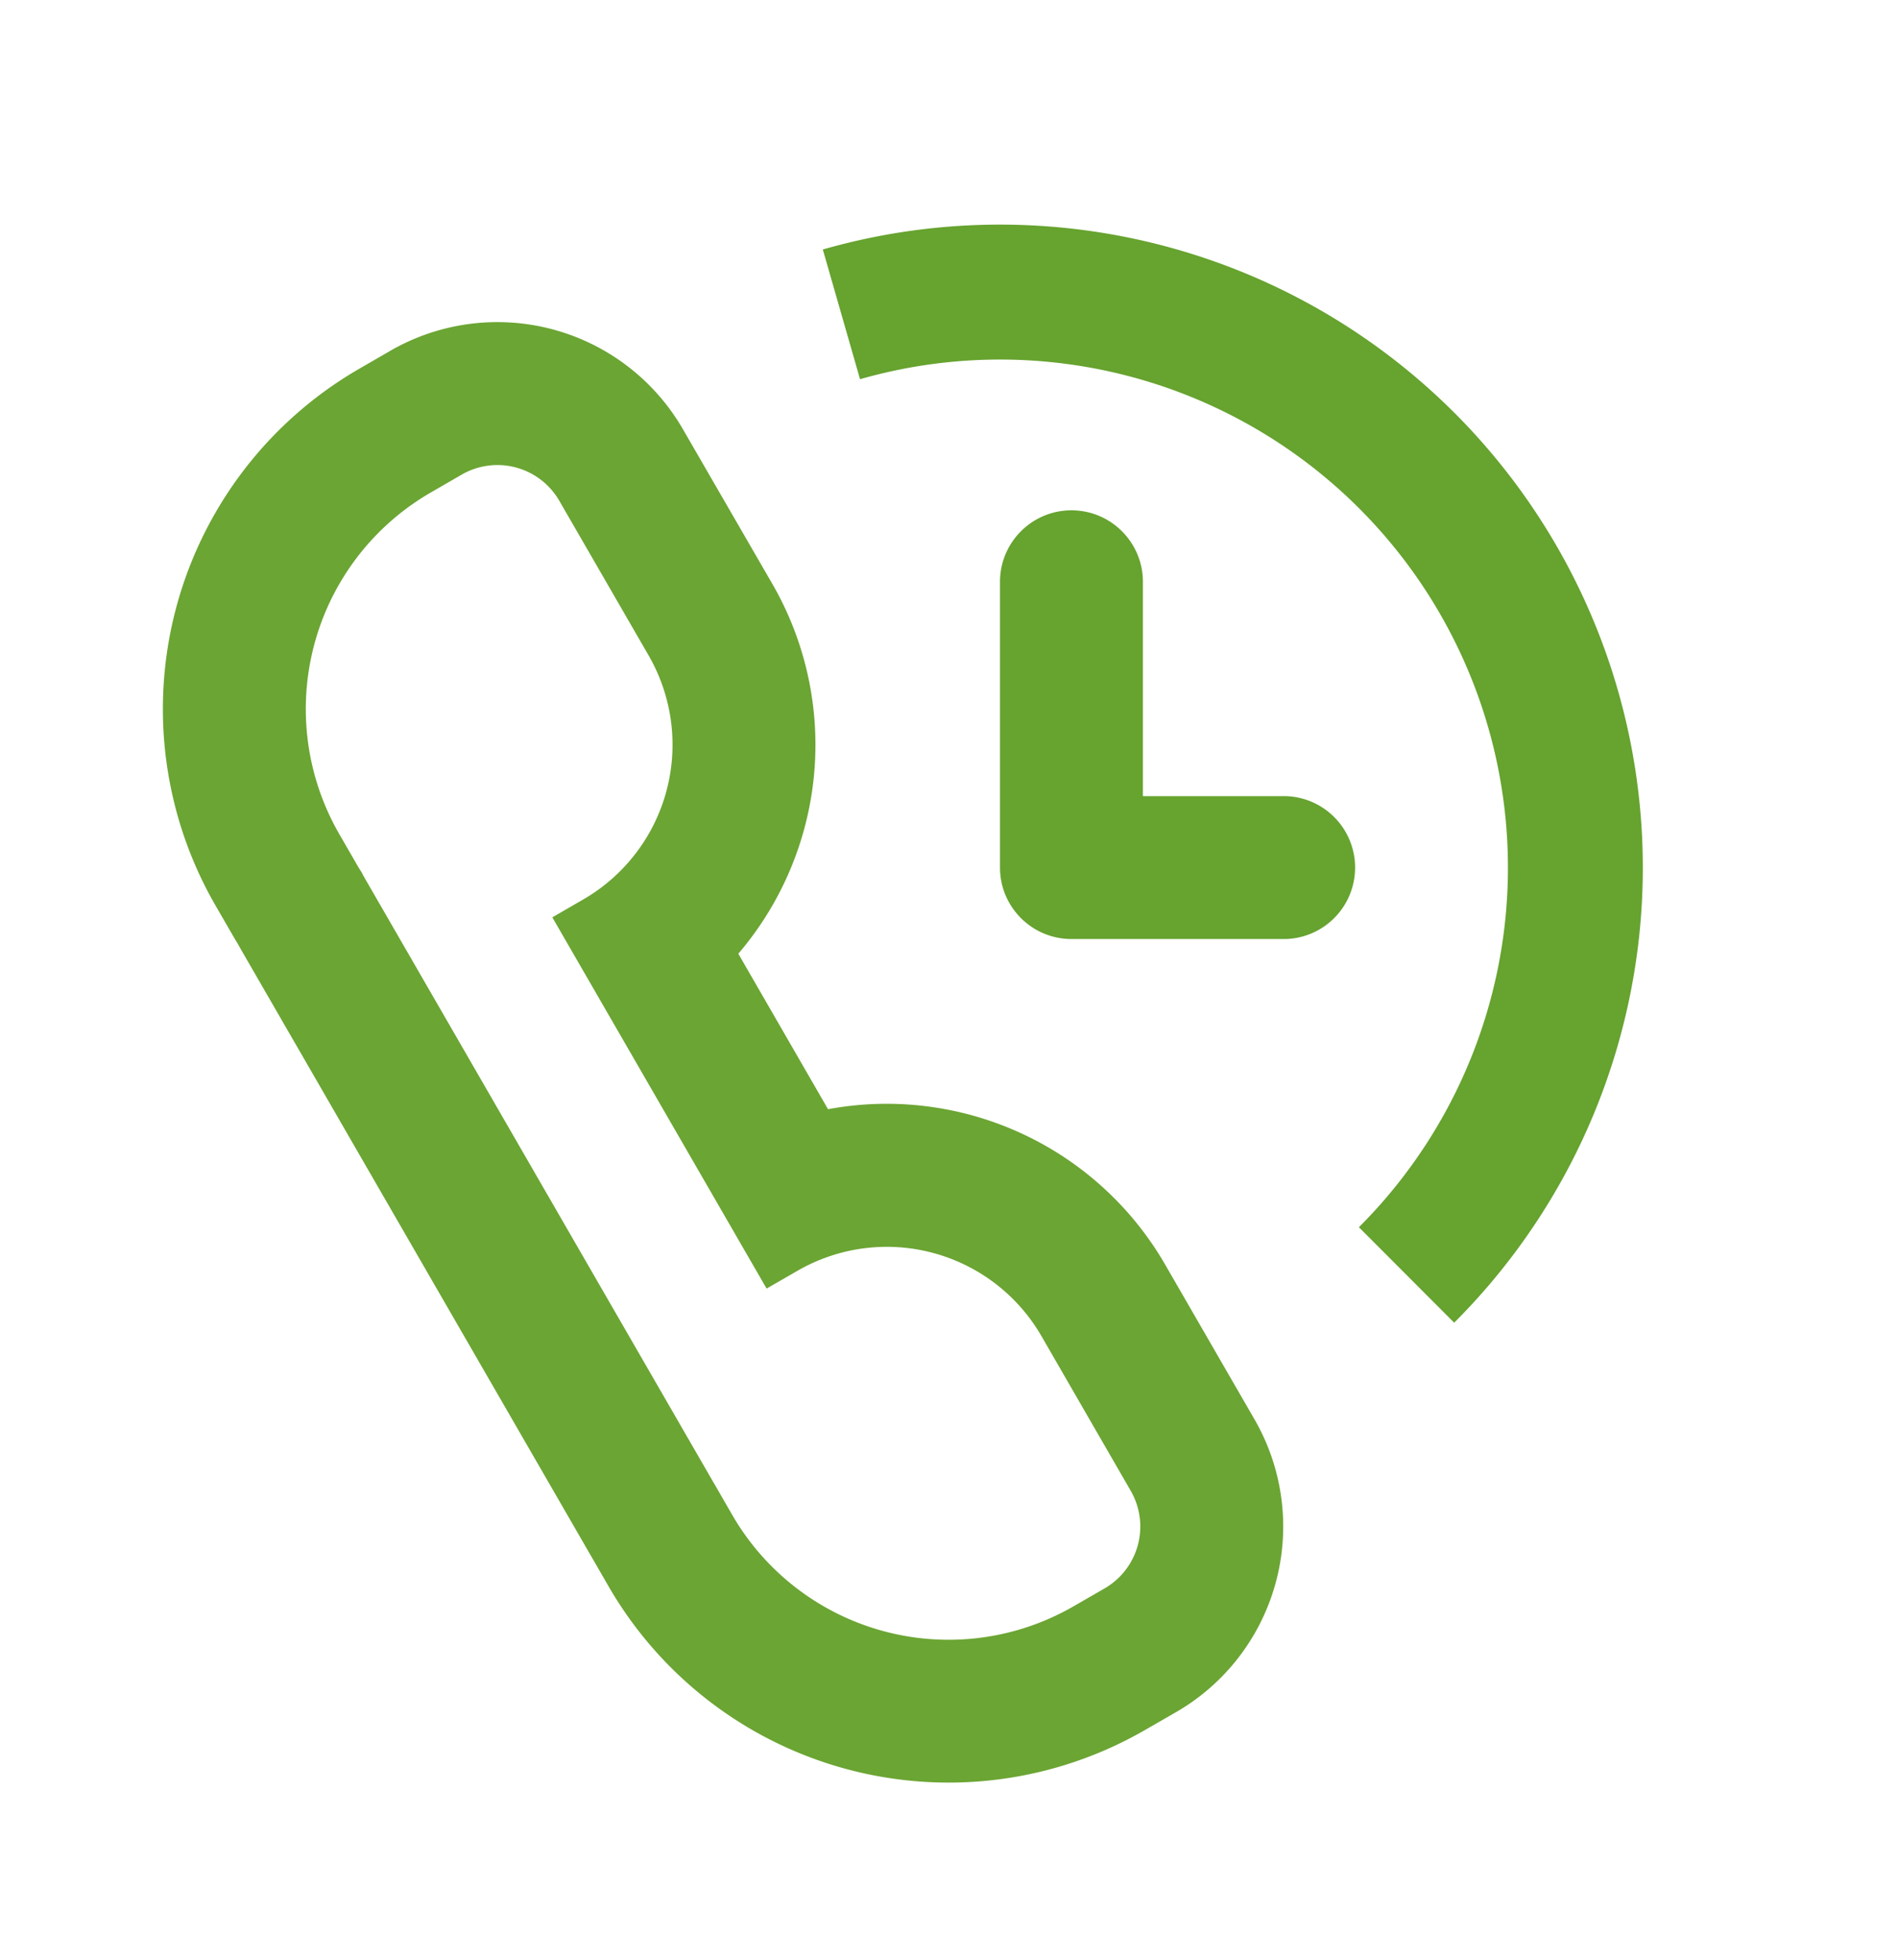
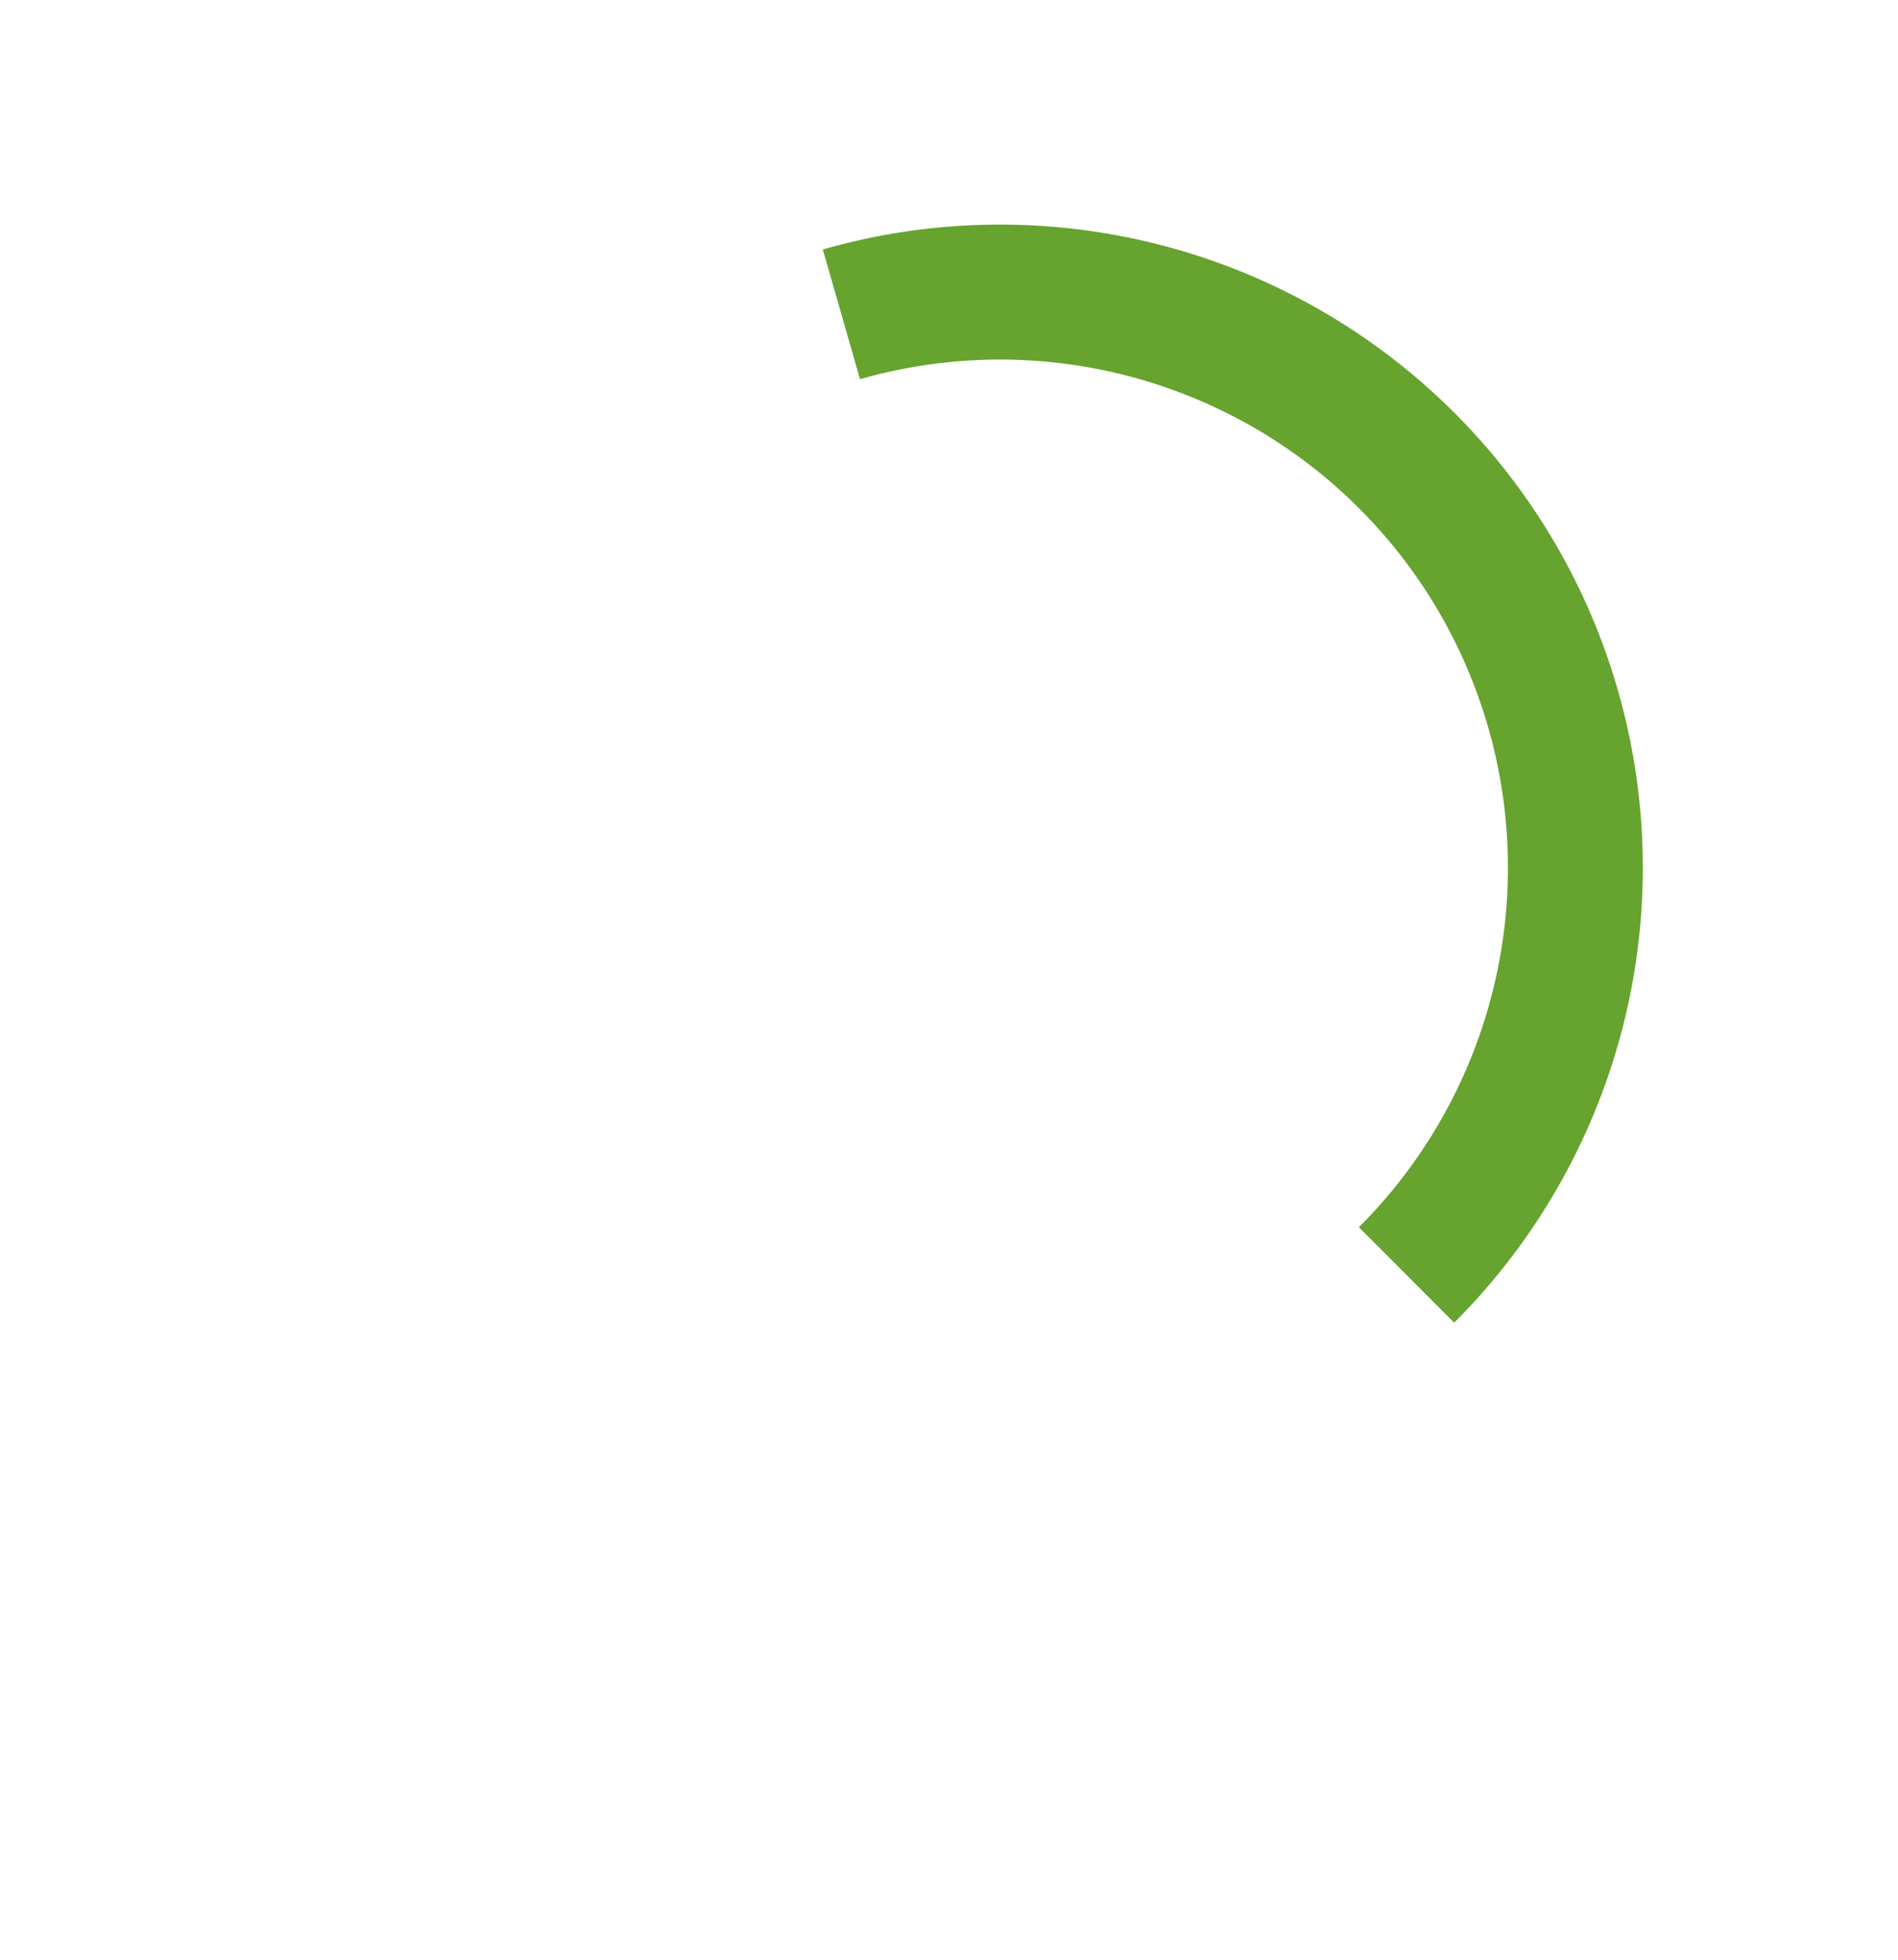
<svg xmlns="http://www.w3.org/2000/svg" width="31" height="32" fill="none">
-   <path fill-rule="evenodd" clip-rule="evenodd" d="M5.842 14.14a3.144 3.144 0 01-.009-.015l-.291-.505a4.083 4.083 0 011.494-5.578l.505-.292a1.167 1.167 0 011.594.427l1.459 2.526a2.917 2.917 0 01-1.068 3.984l-.505.292 3.5 6.062.505-.291a2.917 2.917 0 013.984 1.067l1.458 2.526a1.167 1.167 0 01-.427 1.594l-.505.291a4.083 4.083 0 01-5.578-1.494l-.291-.505-.01-.016-5.702-9.878a1.187 1.187 0 01-.047-.089 2.408 2.408 0 01-.066-.105zM3.88 15.405a4.851 4.851 0 01-.067-.112l-.292-.505A6.417 6.417 0 015.87 6.02l.505-.292a3.5 3.5 0 014.78 1.282l1.46 2.525a5.252 5.252 0 01-.556 6.038l1.465 2.539a5.252 5.252 0 015.507 2.538l1.458 2.525a3.5 3.5 0 01-1.28 4.782l-.506.291a6.417 6.417 0 01-8.765-2.348l-.292-.506-.009-.015-5.703-9.878a3.482 3.482 0 01-.054-.098z" fill="#6BA533" />
  <path d="M23.75 21.599A10.5 10.5 0 0013.439 4.074l.608 2.118a8.297 8.297 0 018.148 13.847l1.557 1.56z" fill="#66A32F" />
-   <path fill-rule="evenodd" clip-rule="evenodd" d="M17.5 8.333c-.644 0-1.167.523-1.167 1.167v4.667c0 .644.523 1.166 1.167 1.166H21A1.167 1.167 0 0021 13h-2.333V9.5c0-.644-.523-1.167-1.167-1.167z" fill="#66A32F" />
</svg>